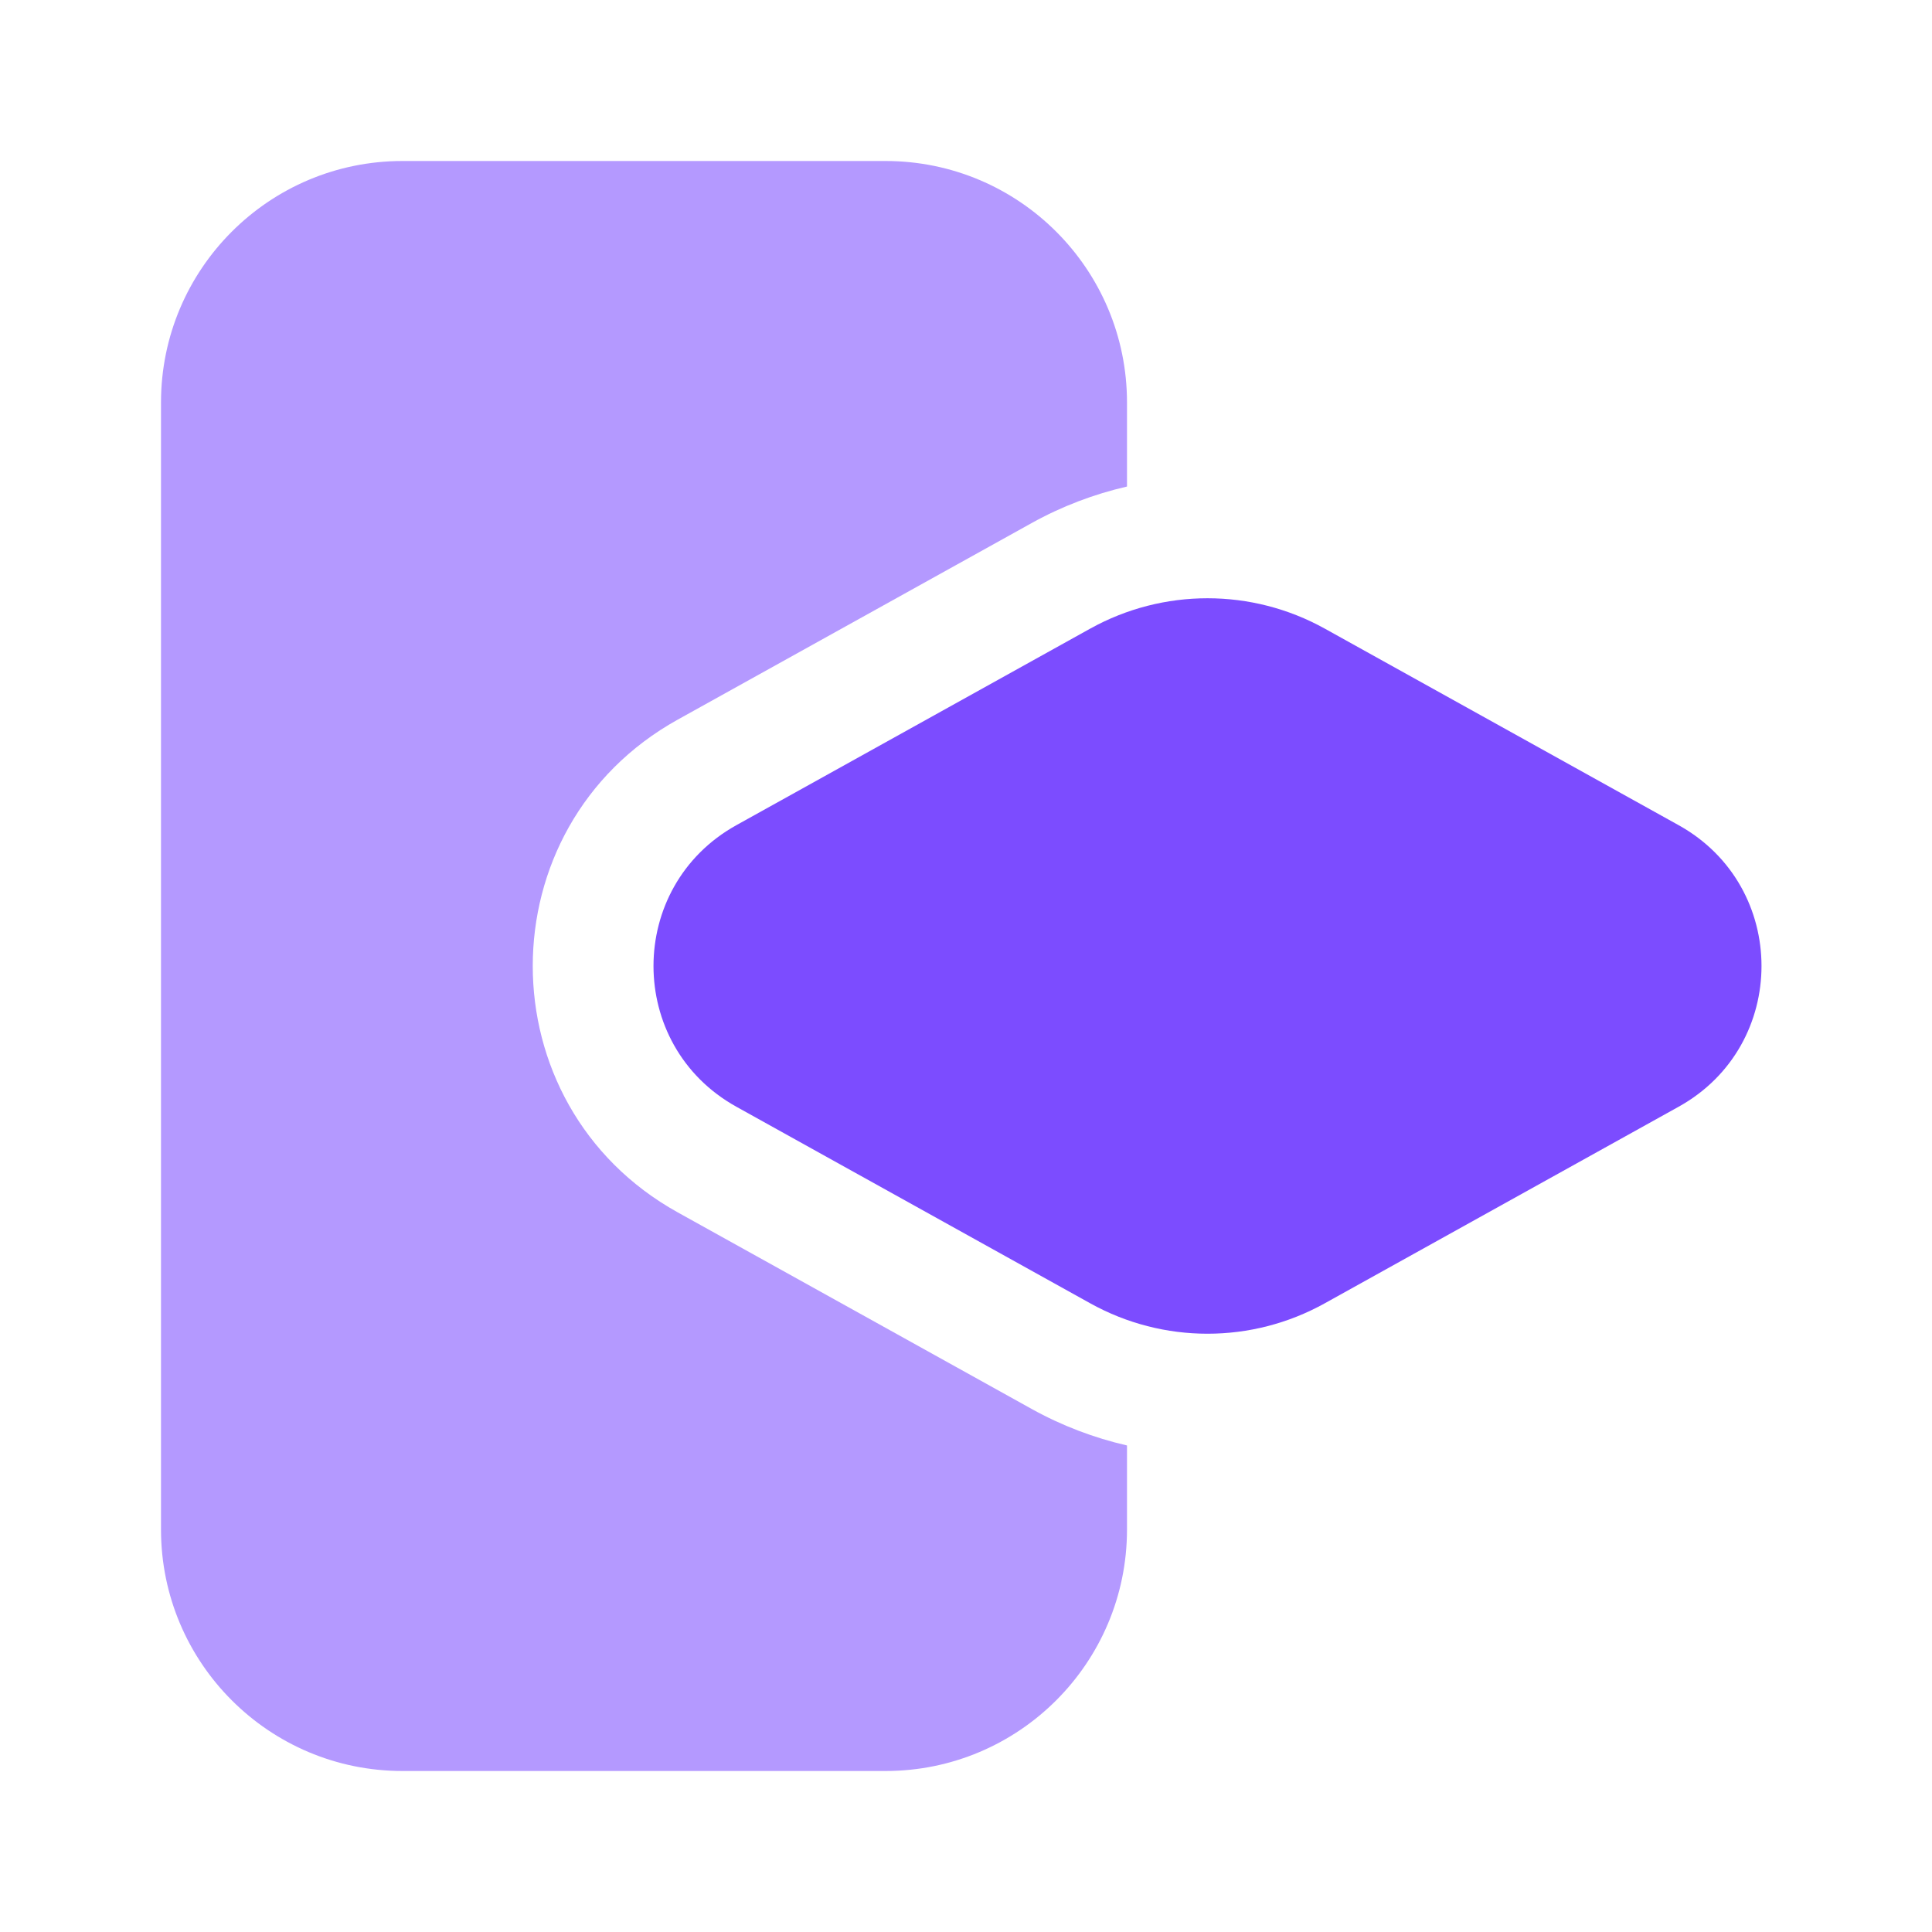
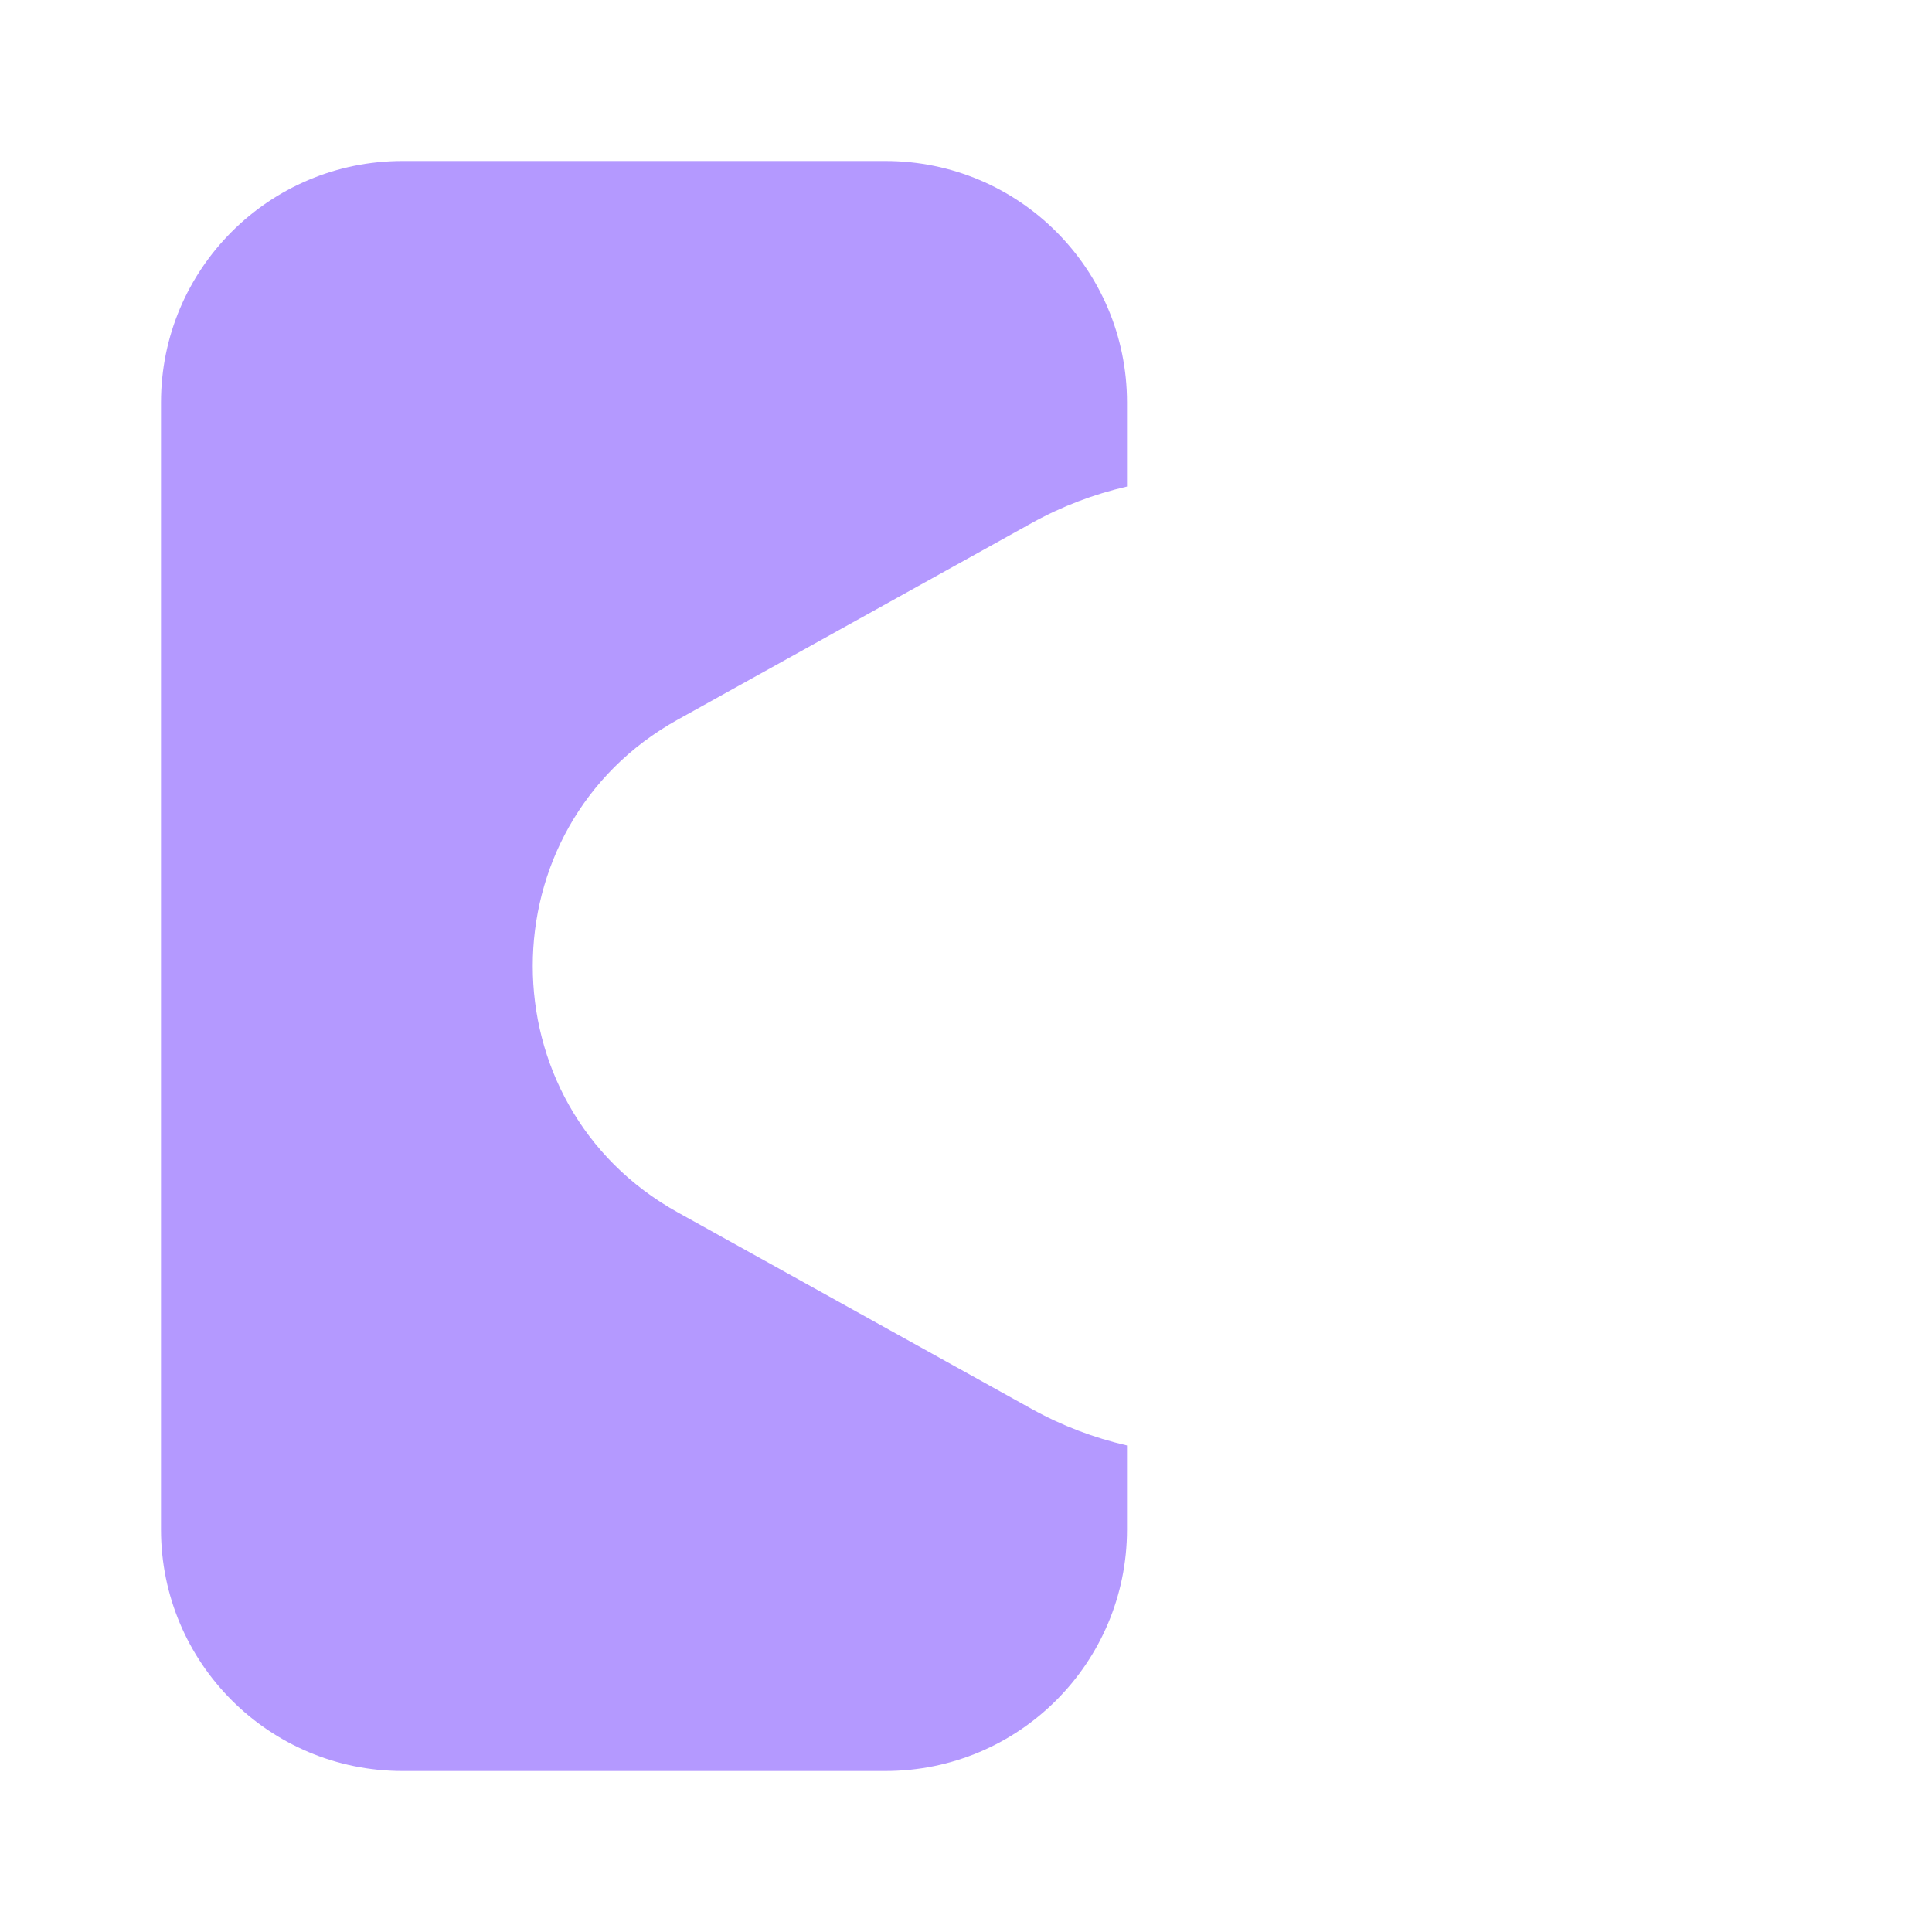
<svg xmlns="http://www.w3.org/2000/svg" width="24" height="24" viewBox="0 0 24 24" fill="none">
-   <path d="M13.543 7.809C14.449 7.306 15.551 7.306 16.457 7.809L20.853 10.251C22.225 11.014 22.225 12.986 20.853 13.748L16.457 16.19C15.551 16.694 14.449 16.694 13.543 16.19L9.147 13.748C7.775 12.986 7.775 11.014 9.147 10.251L13.543 7.809Z" fill="#7C4CFF" />
  <path d="M11 2C12.657 2 14 3.343 14 5V6.044C13.591 6.138 13.191 6.289 12.815 6.498L8.418 8.94C6.018 10.274 6.018 13.726 8.418 15.06L12.815 17.502C13.191 17.711 13.591 17.862 14 17.956V19C14 20.657 12.657 22 11 22H5C3.343 22 2 20.657 2 19V5C2 3.343 3.343 2 5 2H11Z" fill="#B499FF" />
</svg>